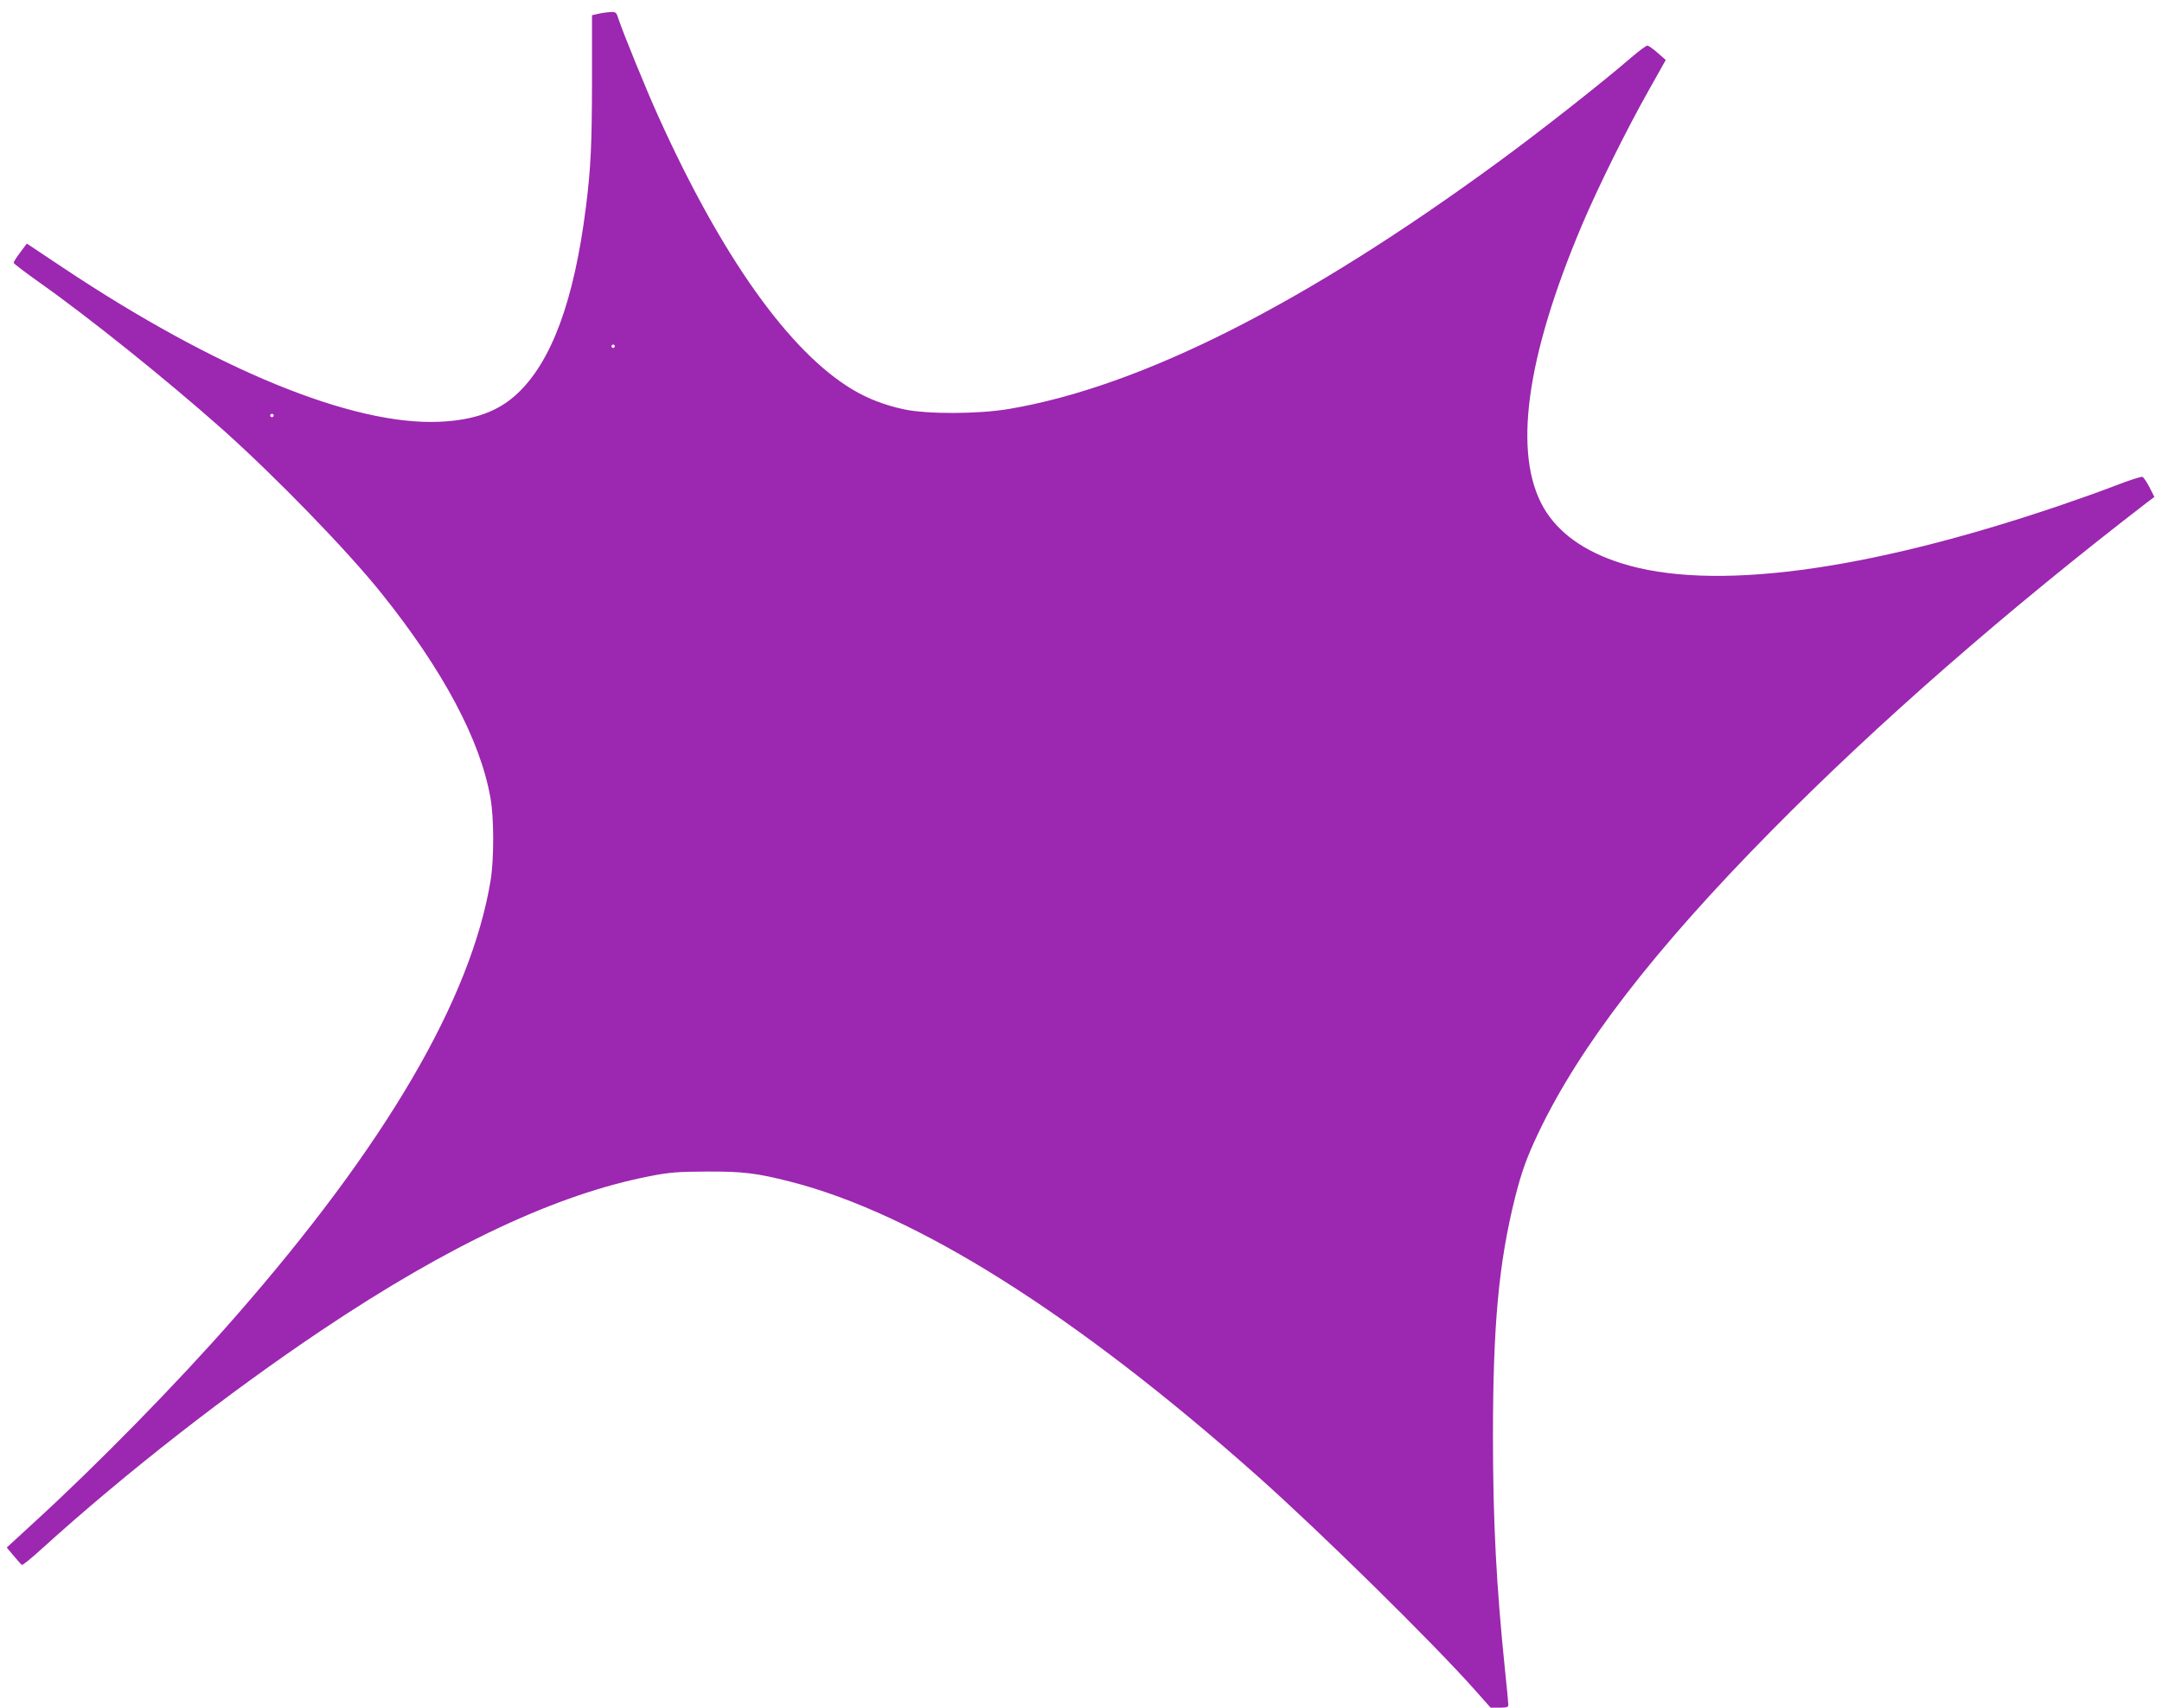
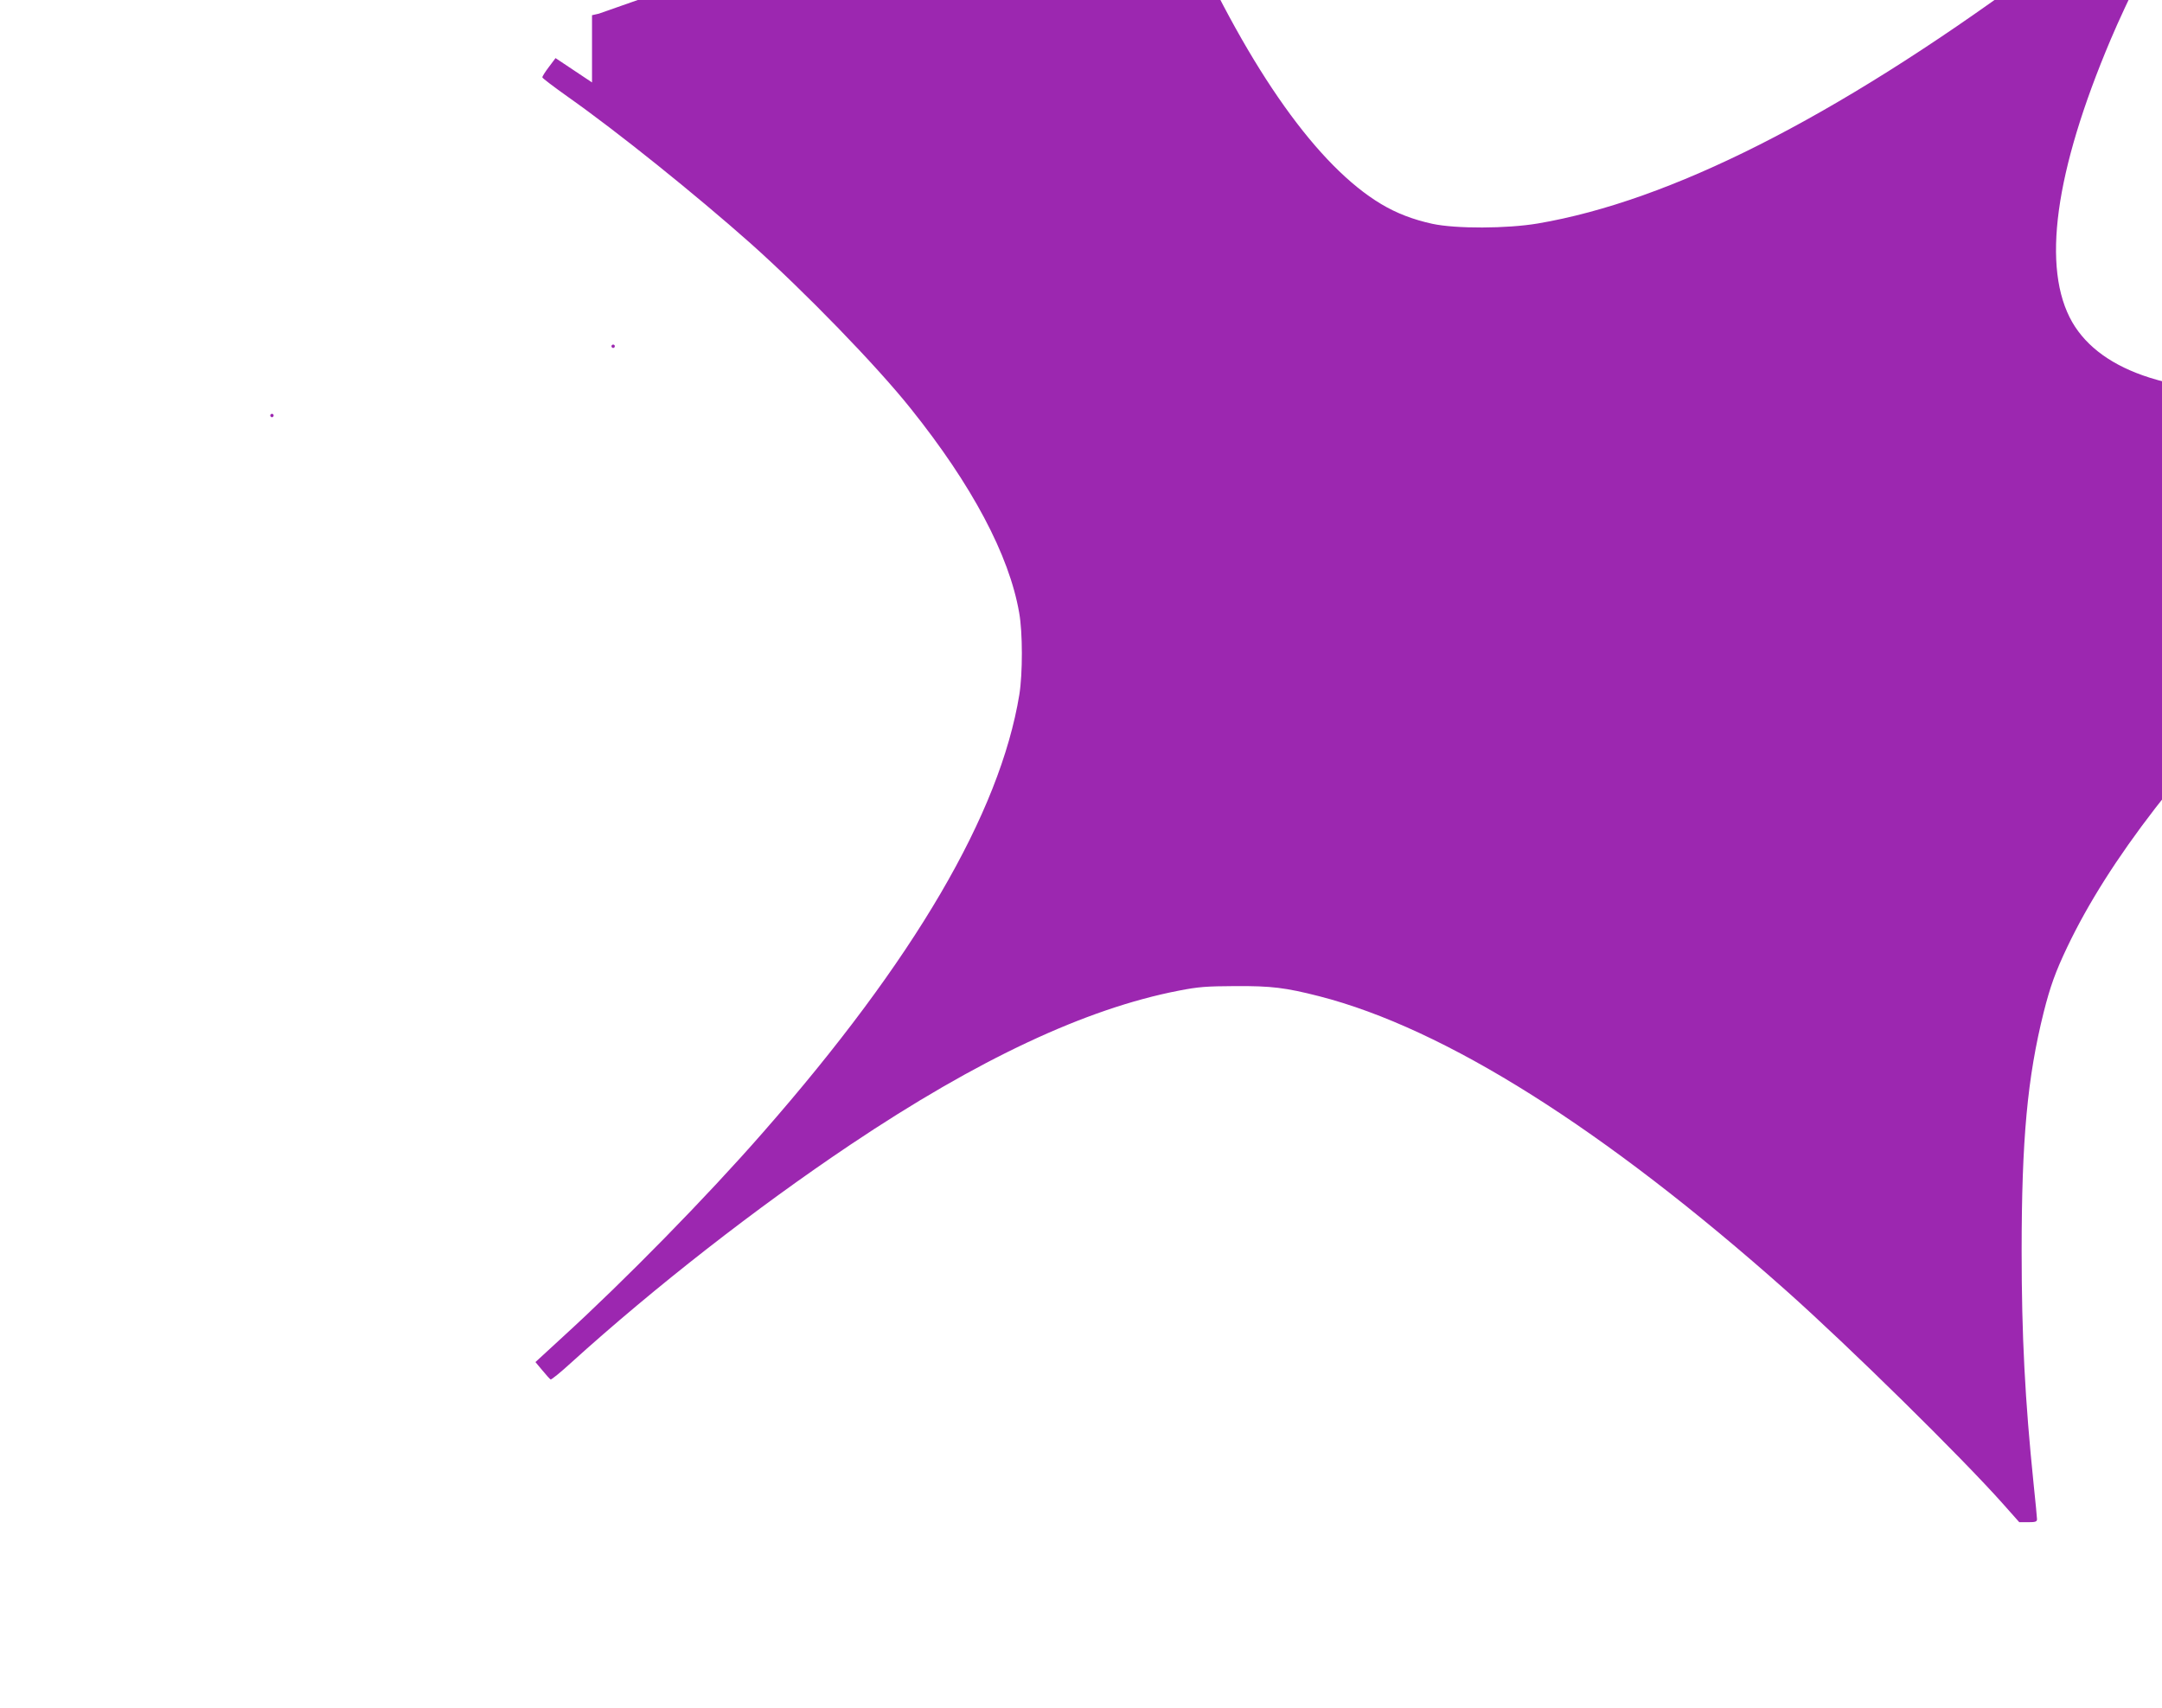
<svg xmlns="http://www.w3.org/2000/svg" version="1.0" width="1280pt" height="1011pt" viewBox="0 0 1280 1011" preserveAspectRatio="xMidYMid meet">
  <g transform="translate(0,1011) scale(0.1,-0.1)" fill="#9c27b0" stroke="none">
-     <path d="M3545 10029 l-40 -9 0 -398 c-1 -374 -7 -506 -36 -737 -70 -556 -204 -918 -409 -1108 -112 -104 -255 -155 -458 -164 -514 -23 -1322 308 -2227 911 l-216 144 -39 -52 c-22 -29 -40 -57 -39 -62 0 -5 69 -57 152 -116 295 -208 754 -577 1082 -868 317 -283 743 -721 947 -977 362 -452 583 -867 642 -1209 21 -116 21 -359 1 -484 -115 -704 -622 -1571 -1520 -2595 -334 -382 -816 -873 -1183 -1208 l-162 -149 41 -49 c22 -27 44 -51 49 -54 4 -2 58 41 120 98 497 450 1097 918 1655 1292 755 506 1392 805 1944 912 118 23 163 26 336 27 212 1 295 -9 495 -60 745 -191 1687 -785 2765 -1743 372 -331 1038 -986 1285 -1264 l95 -107 53 0 c43 0 52 3 52 18 0 9 -9 103 -20 207 -51 497 -71 878 -71 1380 0 660 34 1028 131 1416 38 150 69 237 139 384 244 512 685 1084 1381 1789 628 636 1388 1300 2230 1948 l35 26 -29 57 c-16 31 -35 59 -42 62 -7 2 -78 -20 -157 -51 -80 -31 -232 -85 -338 -121 -1151 -390 -2059 -509 -2592 -339 -218 69 -372 180 -458 328 -183 318 -105 890 228 1676 95 224 264 565 394 795 l101 180 -48 42 c-27 24 -54 43 -61 43 -8 0 -50 -32 -96 -71 -166 -144 -540 -438 -782 -615 -1150 -843 -2118 -1332 -2900 -1465 -183 -31 -486 -32 -625 -2 -114 25 -211 62 -303 117 -373 223 -773 784 -1148 1614 -68 149 -213 504 -239 585 -10 33 -15 37 -43 36 -18 -1 -50 -5 -72 -10z m95 -1969 c0 -5 -4 -10 -10 -10 -5 0 -10 5 -10 10 0 6 5 10 10 10 6 0 10 -4 10 -10z m-2020 -410 c0 -5 -4 -10 -10 -10 -5 0 -10 5 -10 10 0 6 5 10 10 10 6 0 10 -4 10 -10z" />
+     <path d="M3545 10029 l-40 -9 0 -398 l-216 144 -39 -52 c-22 -29 -40 -57 -39 -62 0 -5 69 -57 152 -116 295 -208 754 -577 1082 -868 317 -283 743 -721 947 -977 362 -452 583 -867 642 -1209 21 -116 21 -359 1 -484 -115 -704 -622 -1571 -1520 -2595 -334 -382 -816 -873 -1183 -1208 l-162 -149 41 -49 c22 -27 44 -51 49 -54 4 -2 58 41 120 98 497 450 1097 918 1655 1292 755 506 1392 805 1944 912 118 23 163 26 336 27 212 1 295 -9 495 -60 745 -191 1687 -785 2765 -1743 372 -331 1038 -986 1285 -1264 l95 -107 53 0 c43 0 52 3 52 18 0 9 -9 103 -20 207 -51 497 -71 878 -71 1380 0 660 34 1028 131 1416 38 150 69 237 139 384 244 512 685 1084 1381 1789 628 636 1388 1300 2230 1948 l35 26 -29 57 c-16 31 -35 59 -42 62 -7 2 -78 -20 -157 -51 -80 -31 -232 -85 -338 -121 -1151 -390 -2059 -509 -2592 -339 -218 69 -372 180 -458 328 -183 318 -105 890 228 1676 95 224 264 565 394 795 l101 180 -48 42 c-27 24 -54 43 -61 43 -8 0 -50 -32 -96 -71 -166 -144 -540 -438 -782 -615 -1150 -843 -2118 -1332 -2900 -1465 -183 -31 -486 -32 -625 -2 -114 25 -211 62 -303 117 -373 223 -773 784 -1148 1614 -68 149 -213 504 -239 585 -10 33 -15 37 -43 36 -18 -1 -50 -5 -72 -10z m95 -1969 c0 -5 -4 -10 -10 -10 -5 0 -10 5 -10 10 0 6 5 10 10 10 6 0 10 -4 10 -10z m-2020 -410 c0 -5 -4 -10 -10 -10 -5 0 -10 5 -10 10 0 6 5 10 10 10 6 0 10 -4 10 -10z" />
  </g>
</svg>